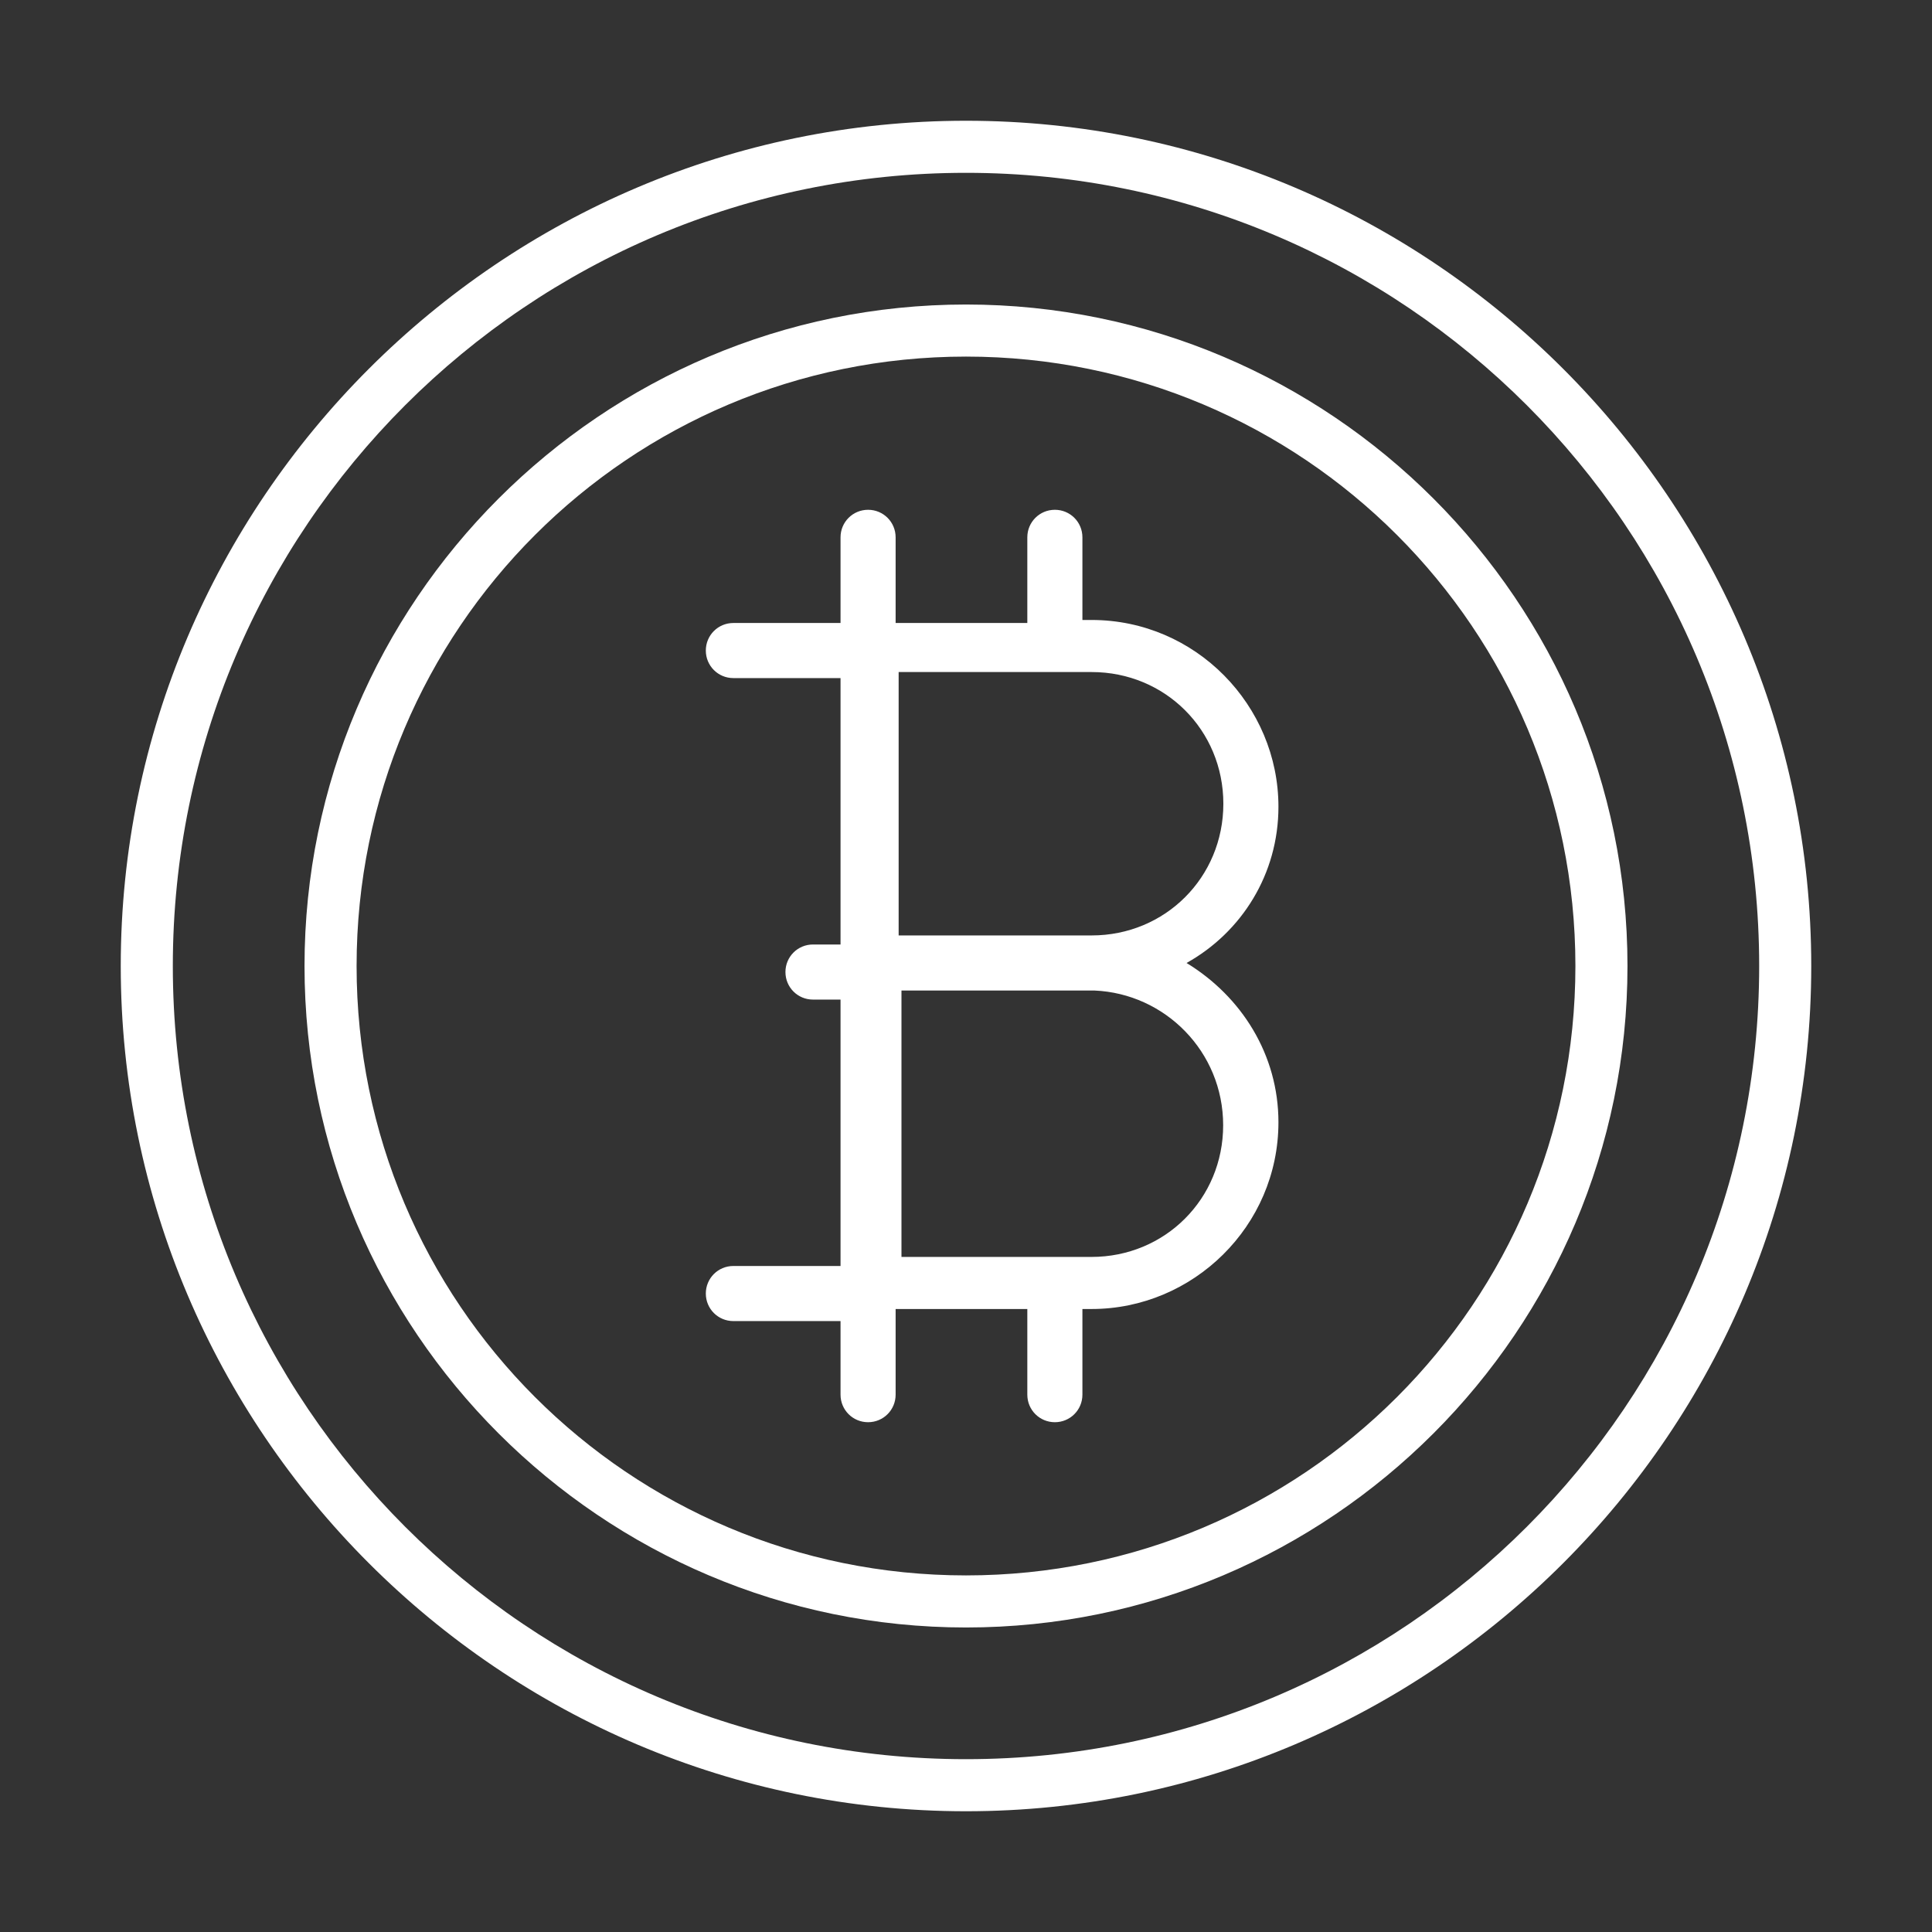
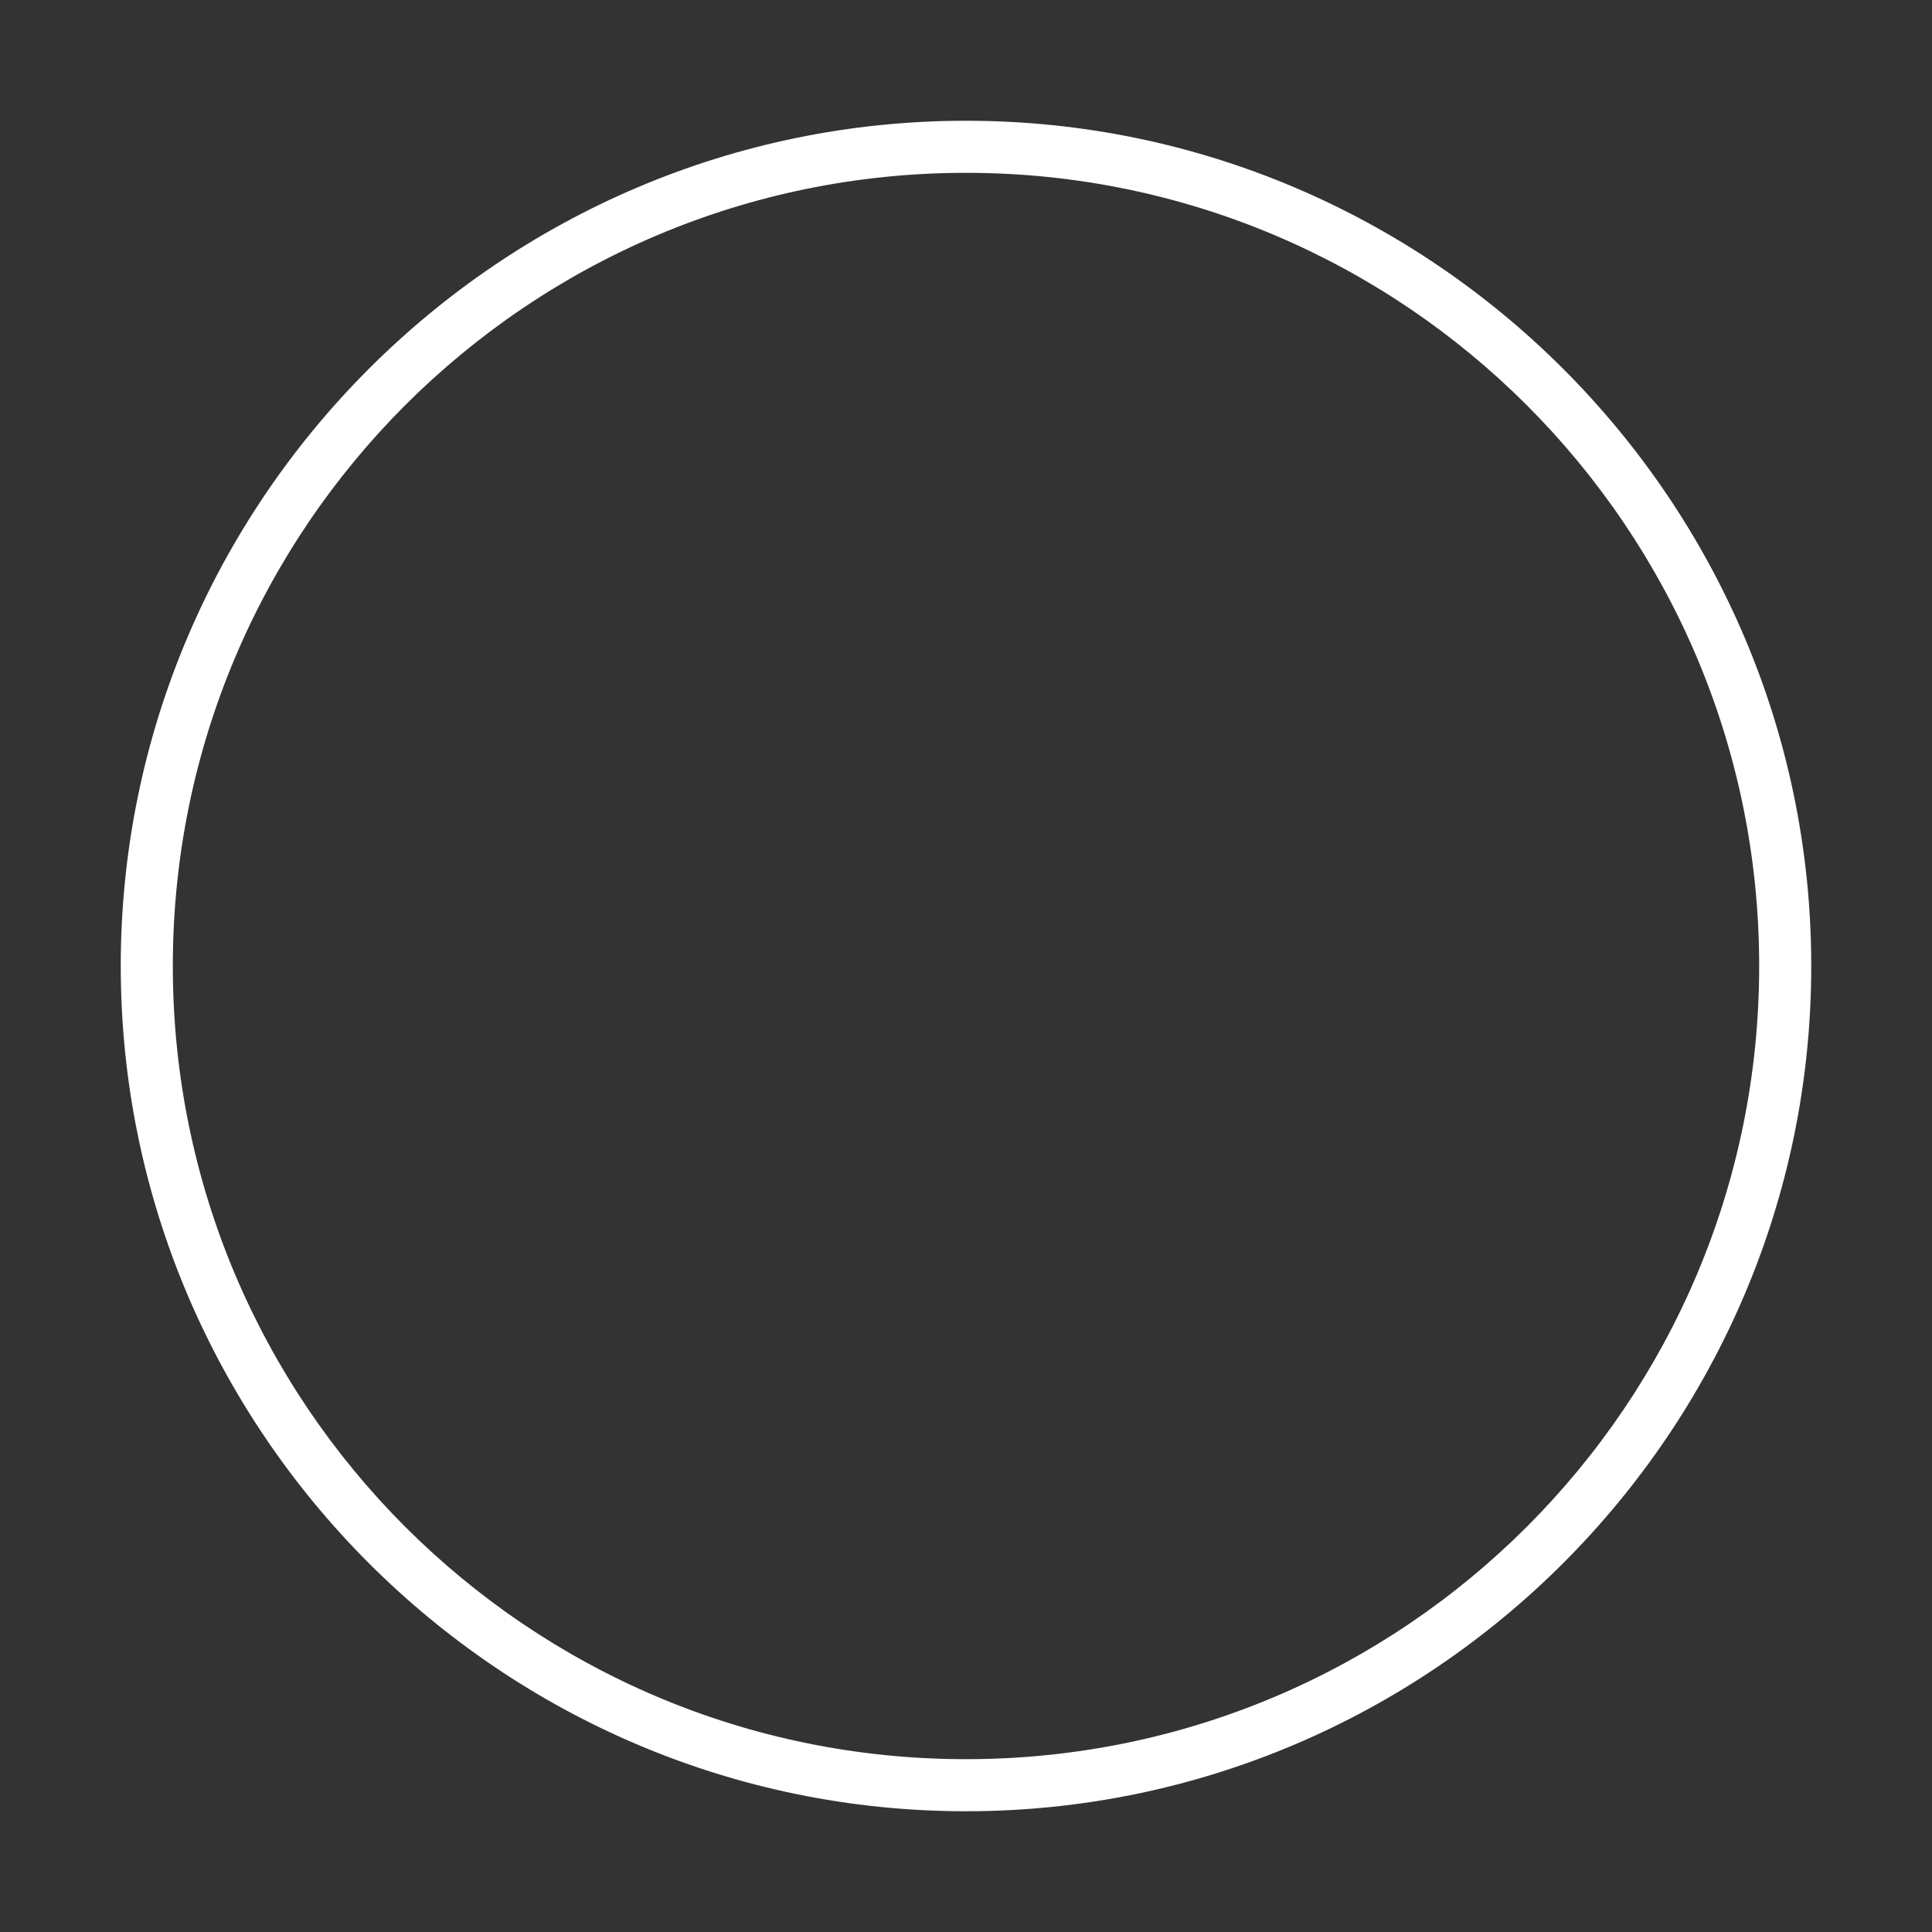
<svg xmlns="http://www.w3.org/2000/svg" version="1.1" id="图层_1" x="0px" y="0px" viewBox="0 0 1024 1024" style="enable-background:new 0 0 1024 1024;" xml:space="preserve">
  <rect x="0" y="0" width="1024" height="1024" fill="#333333" stroke="none" />
  <style type="text/css">
	.st0{fill:white;}
</style>
  <g>
-     <path class="st0" d="M512,161.4c-193.2,0-350.6,157.4-350.6,350.6S318.8,862.6,512,862.6S862.6,705.2,862.6,512   S705.2,161.4,512,161.4z M512,835c-178.6,0-323-144.5-323-323s144.5-323,323-323s323,144.5,323,323S690.6,835,512,835z" />
    <path class="st0" d="M512,64C265.3,64,64,265.3,64,512s201.3,448,448,448s448-201.3,448-448S758.7,64,512,64z M512,932.4   C279.9,932.4,91.6,744.1,91.6,512S279.9,91.6,512,91.6S932.4,279.9,932.4,512S744.1,932.4,512,932.4z" />
-     <path class="st0" d="M677.6,427.6c0-53.6-43.8-99-99-99h-4.9v-43.8c0-8.1-6.5-14.6-14.6-14.6s-14.6,6.5-14.6,14.6v45.4h-69.8v-45.4   c0-8.1-6.5-14.6-14.6-14.6c-8.1,0-14.6,6.5-14.6,14.6v45.4h-56.8c-8.1,0-14.6,6.5-14.6,14.6c0,8.1,6.5,14.6,14.6,14.6h56.8v141.2   h-14.6c-8.1,0-14.6,6.5-14.6,14.6c0,8.1,6.5,14.6,14.6,14.6h14.6v141.2h-56.8c-8.1,0-14.6,6.5-14.6,14.6s6.5,14.6,14.6,14.6h56.8   v39c0,8.1,6.5,14.6,14.6,14.6c8.1,0,14.6-6.5,14.6-14.6v-45.4h69.8v45.4c0,8.1,6.5,14.6,14.6,14.6s14.6-6.5,14.6-14.6v-45.4h4.9   c53.6,0,99-43.8,99-99c0-35.7-19.5-66.6-48.7-84.4C658.1,494.1,677.6,463.3,677.6,427.6z M648.3,596.4c0,39-30.8,69.8-69.8,69.8   h-17.9l0,0l0,0h-82.8V525h102.3C617.5,526.6,648.3,557.4,648.3,596.4z M476.3,497.4V356.2h102.3c39,0,69.8,30.8,69.8,69.8   s-30.8,69.8-69.8,69.8H476.3V497.4z" />
  </g>
  <style type="text/css">polygon,path{fill:white;}</style>
</svg>